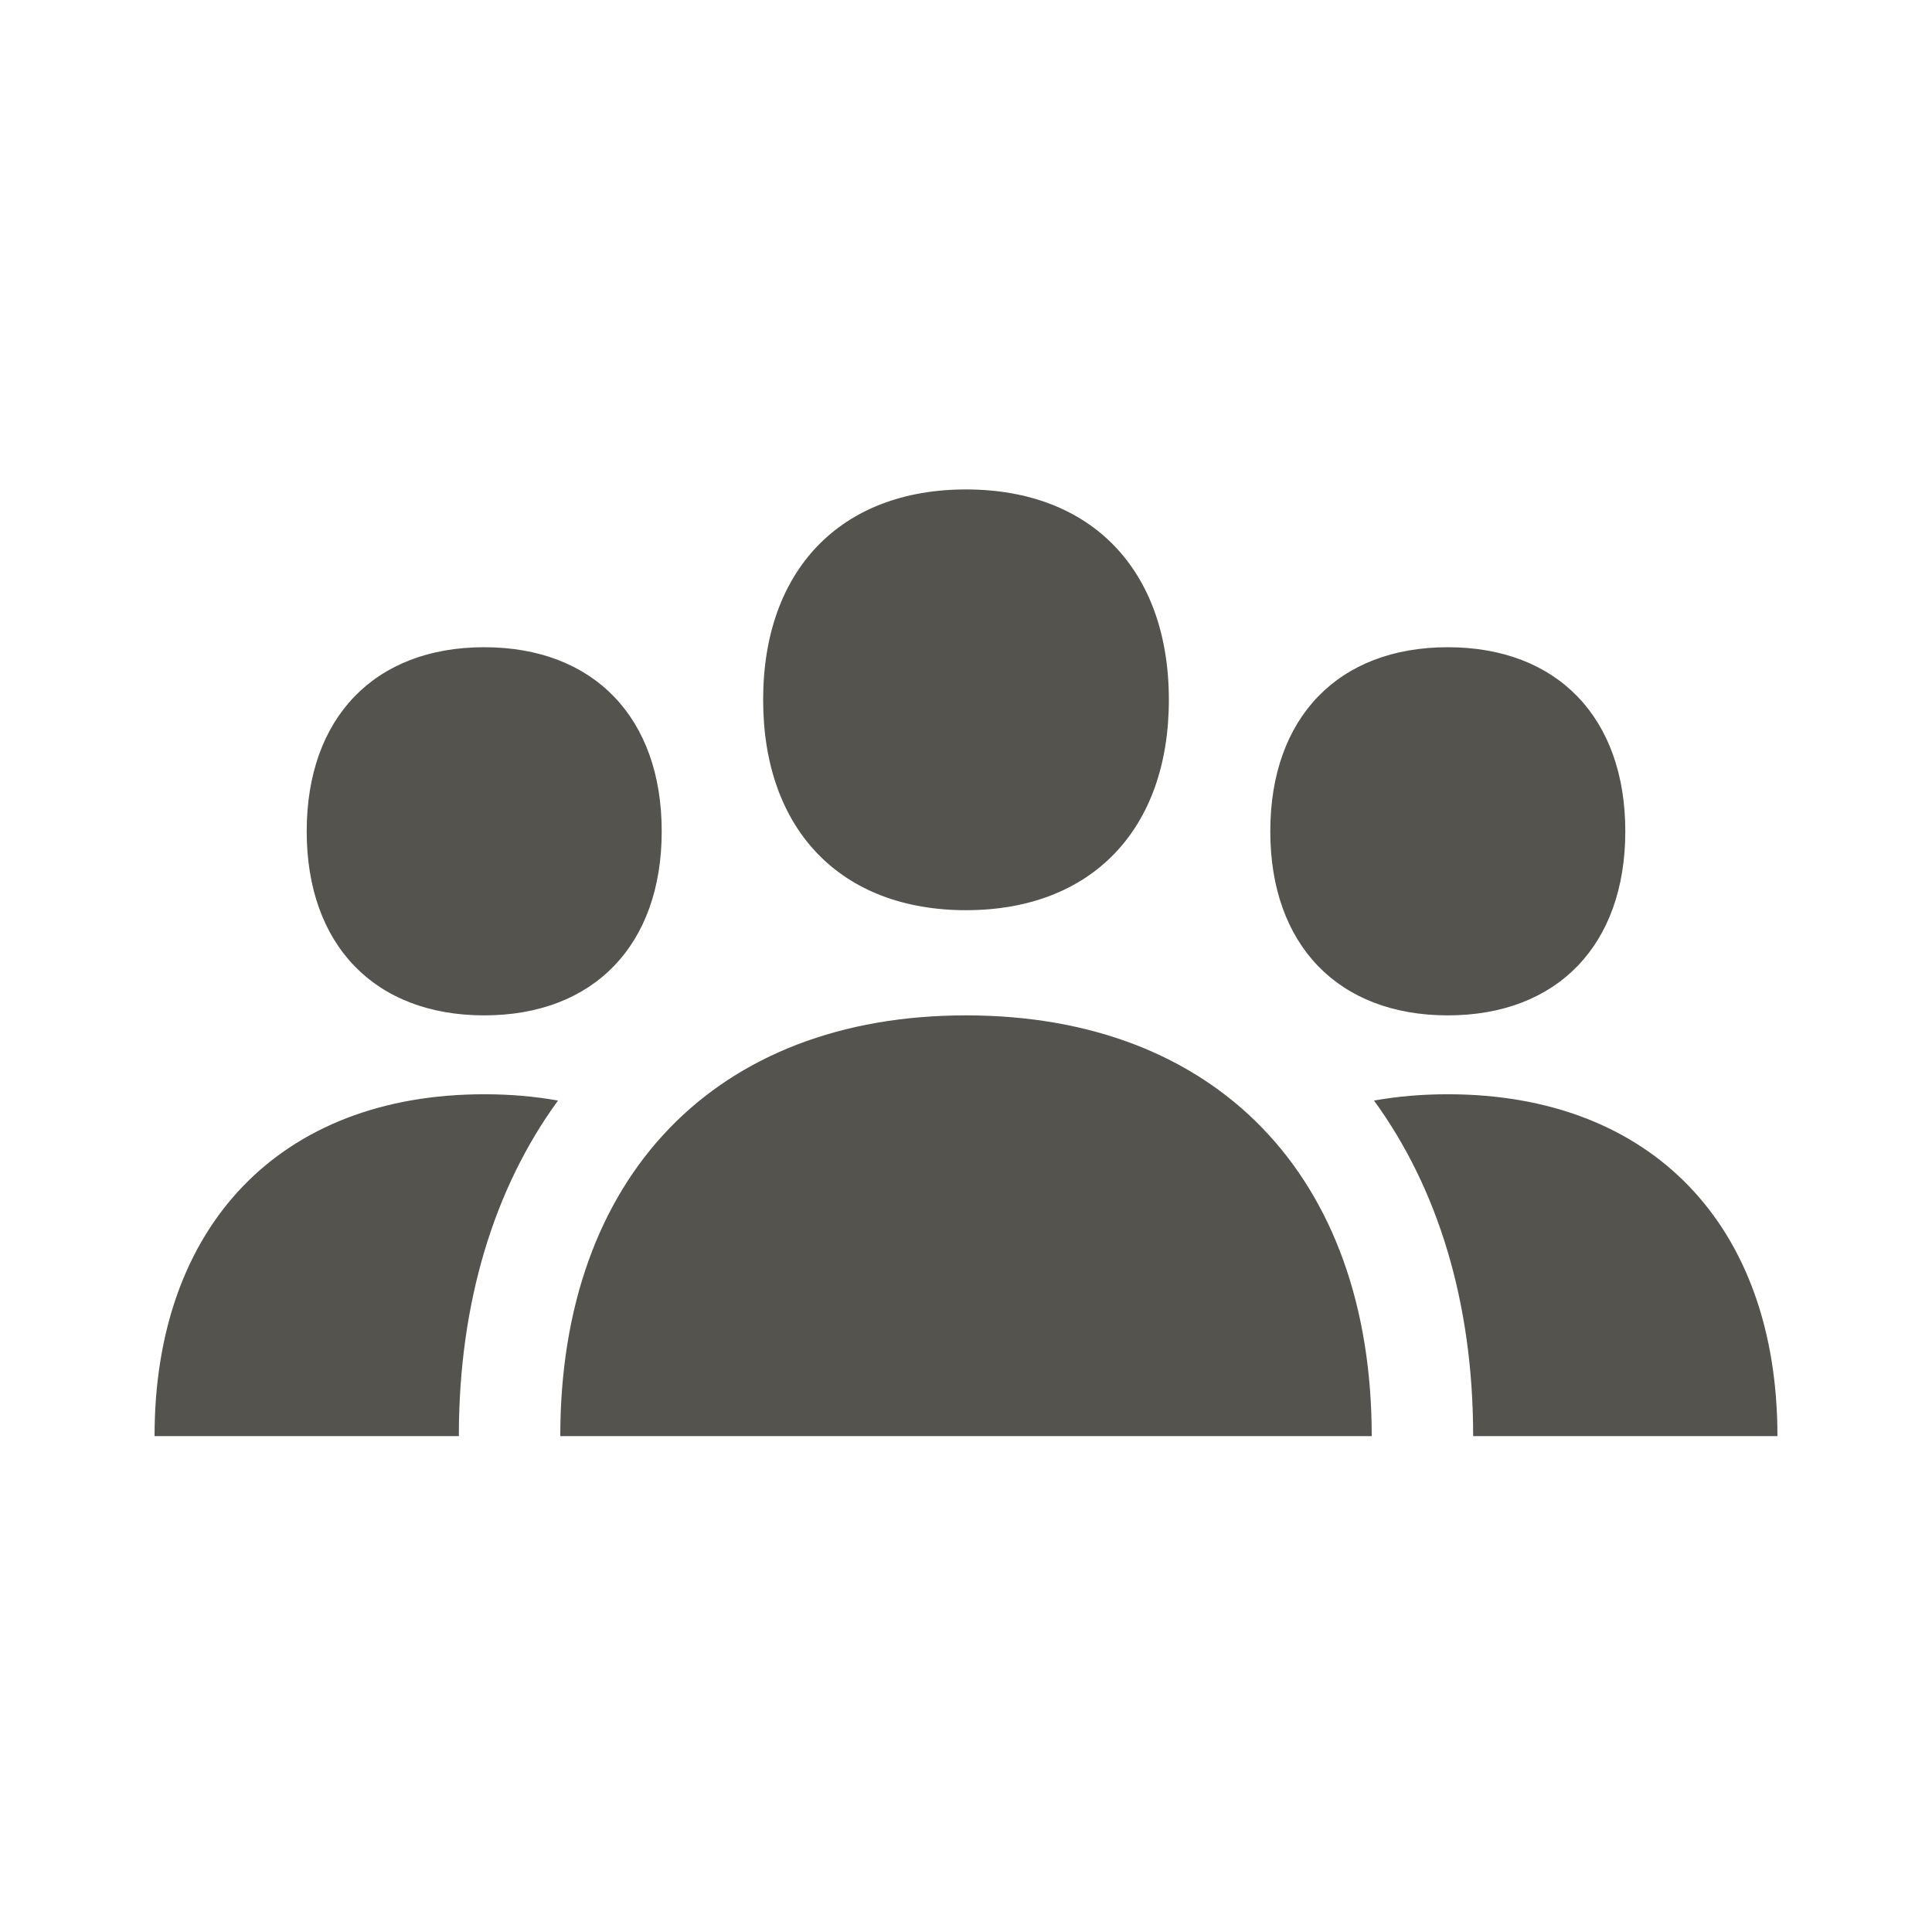
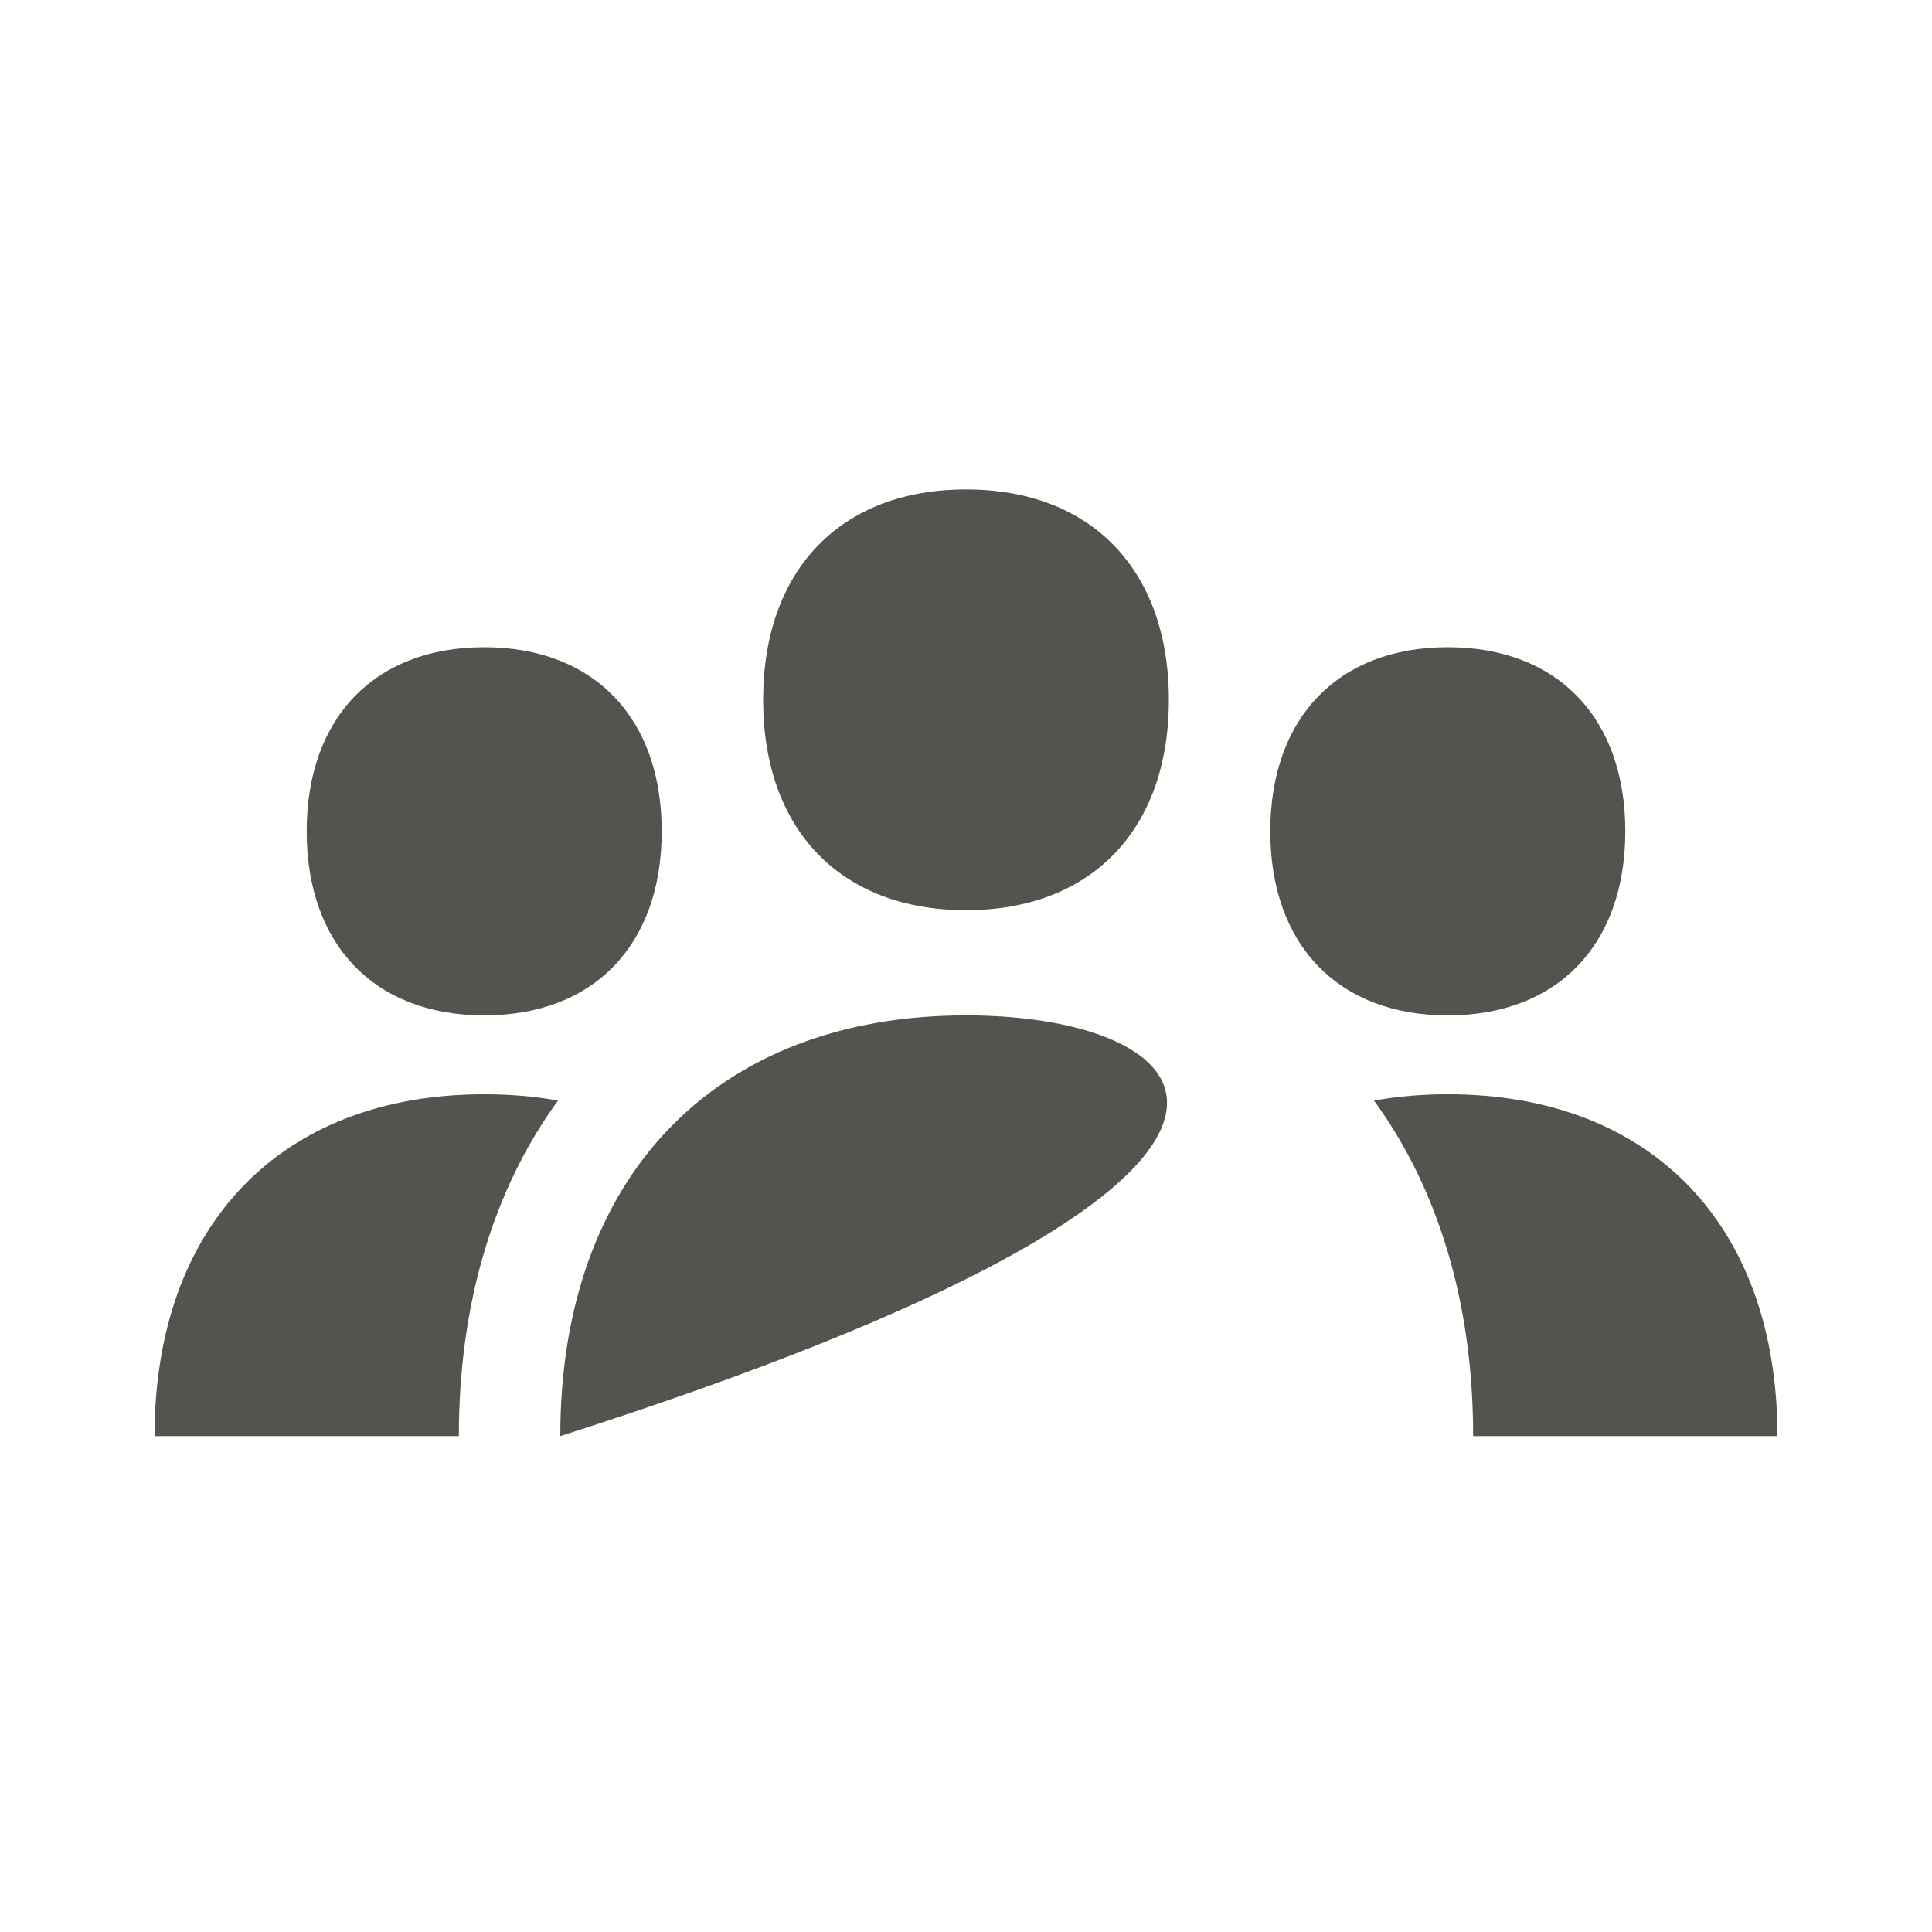
<svg xmlns="http://www.w3.org/2000/svg" width="150" height="150" viewBox="0 0 150 150" fill="none">
-   <path d="M138 111.5H114.375C114.375 101.088 111.619 92.227 106.677 85.448C108.488 85.122 110.398 84.958 112.406 84.958C128.196 84.958 138 95.126 138 111.5ZM37.594 78.833C46.099 78.833 51.375 73.362 51.375 64.542C51.375 55.722 46.099 50.25 37.594 50.25C29.089 50.25 23.812 55.722 23.812 64.542C23.812 73.362 29.089 78.833 37.594 78.833ZM112.406 78.833C120.911 78.833 126.188 73.362 126.188 64.542C126.188 55.722 120.911 50.25 112.406 50.25C103.901 50.25 98.625 55.722 98.625 64.542C98.625 73.362 103.901 78.833 112.406 78.833ZM75 70.667C84.726 70.667 90.75 64.419 90.75 54.333C90.75 44.248 84.726 38 75 38C65.274 38 59.25 44.248 59.25 54.333C59.25 64.419 65.274 70.667 75 70.667ZM75 78.833C55.568 78.833 43.5 91.349 43.5 111.5H106.5C106.5 91.349 94.432 78.833 75 78.833ZM12 111.5H35.625C35.625 101.088 38.381 92.227 43.323 85.448C41.512 85.122 39.602 84.958 37.594 84.958C21.804 84.958 12 95.126 12 111.5Z" fill="#55534E" />
+   <path d="M138 111.5H114.375C114.375 101.088 111.619 92.227 106.677 85.448C108.488 85.122 110.398 84.958 112.406 84.958C128.196 84.958 138 95.126 138 111.5ZM37.594 78.833C46.099 78.833 51.375 73.362 51.375 64.542C51.375 55.722 46.099 50.25 37.594 50.25C29.089 50.25 23.812 55.722 23.812 64.542C23.812 73.362 29.089 78.833 37.594 78.833ZM112.406 78.833C120.911 78.833 126.188 73.362 126.188 64.542C126.188 55.722 120.911 50.25 112.406 50.25C103.901 50.25 98.625 55.722 98.625 64.542C98.625 73.362 103.901 78.833 112.406 78.833ZM75 70.667C84.726 70.667 90.75 64.419 90.75 54.333C90.75 44.248 84.726 38 75 38C65.274 38 59.25 44.248 59.25 54.333C59.25 64.419 65.274 70.667 75 70.667ZM75 78.833C55.568 78.833 43.5 91.349 43.5 111.5C106.5 91.349 94.432 78.833 75 78.833ZM12 111.5H35.625C35.625 101.088 38.381 92.227 43.323 85.448C41.512 85.122 39.602 84.958 37.594 84.958C21.804 84.958 12 95.126 12 111.5Z" fill="#55534E" />
</svg>